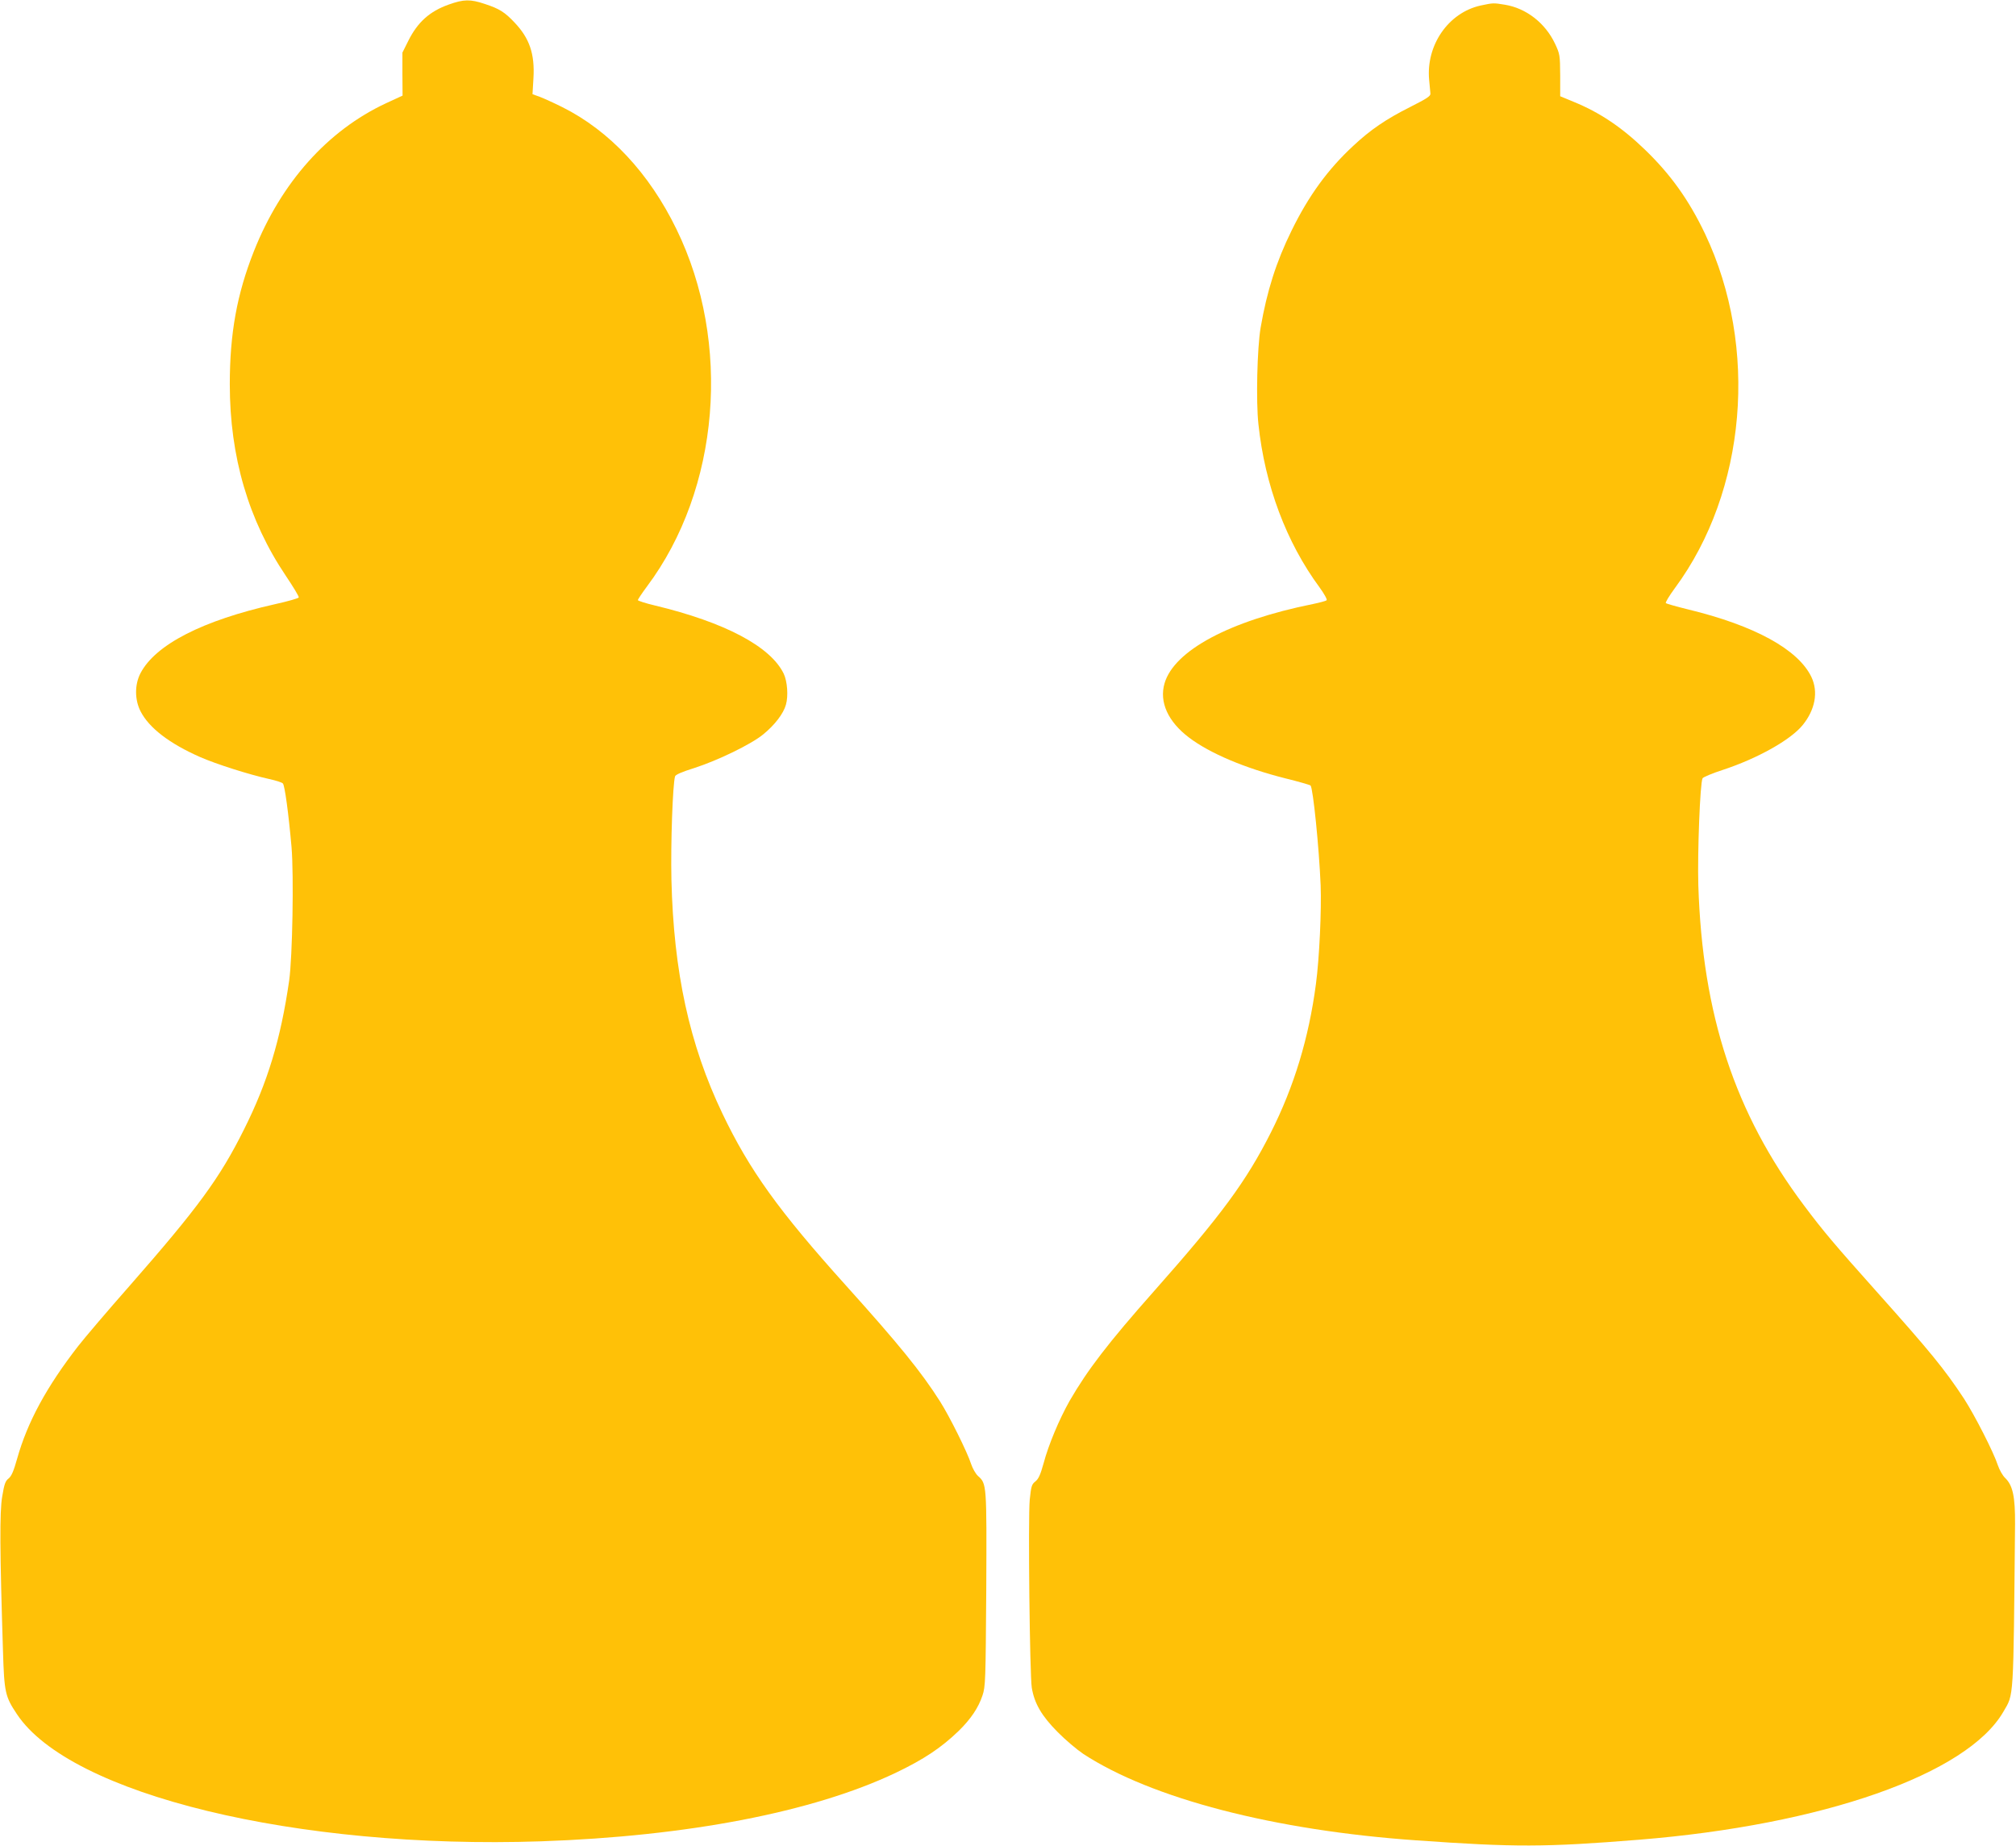
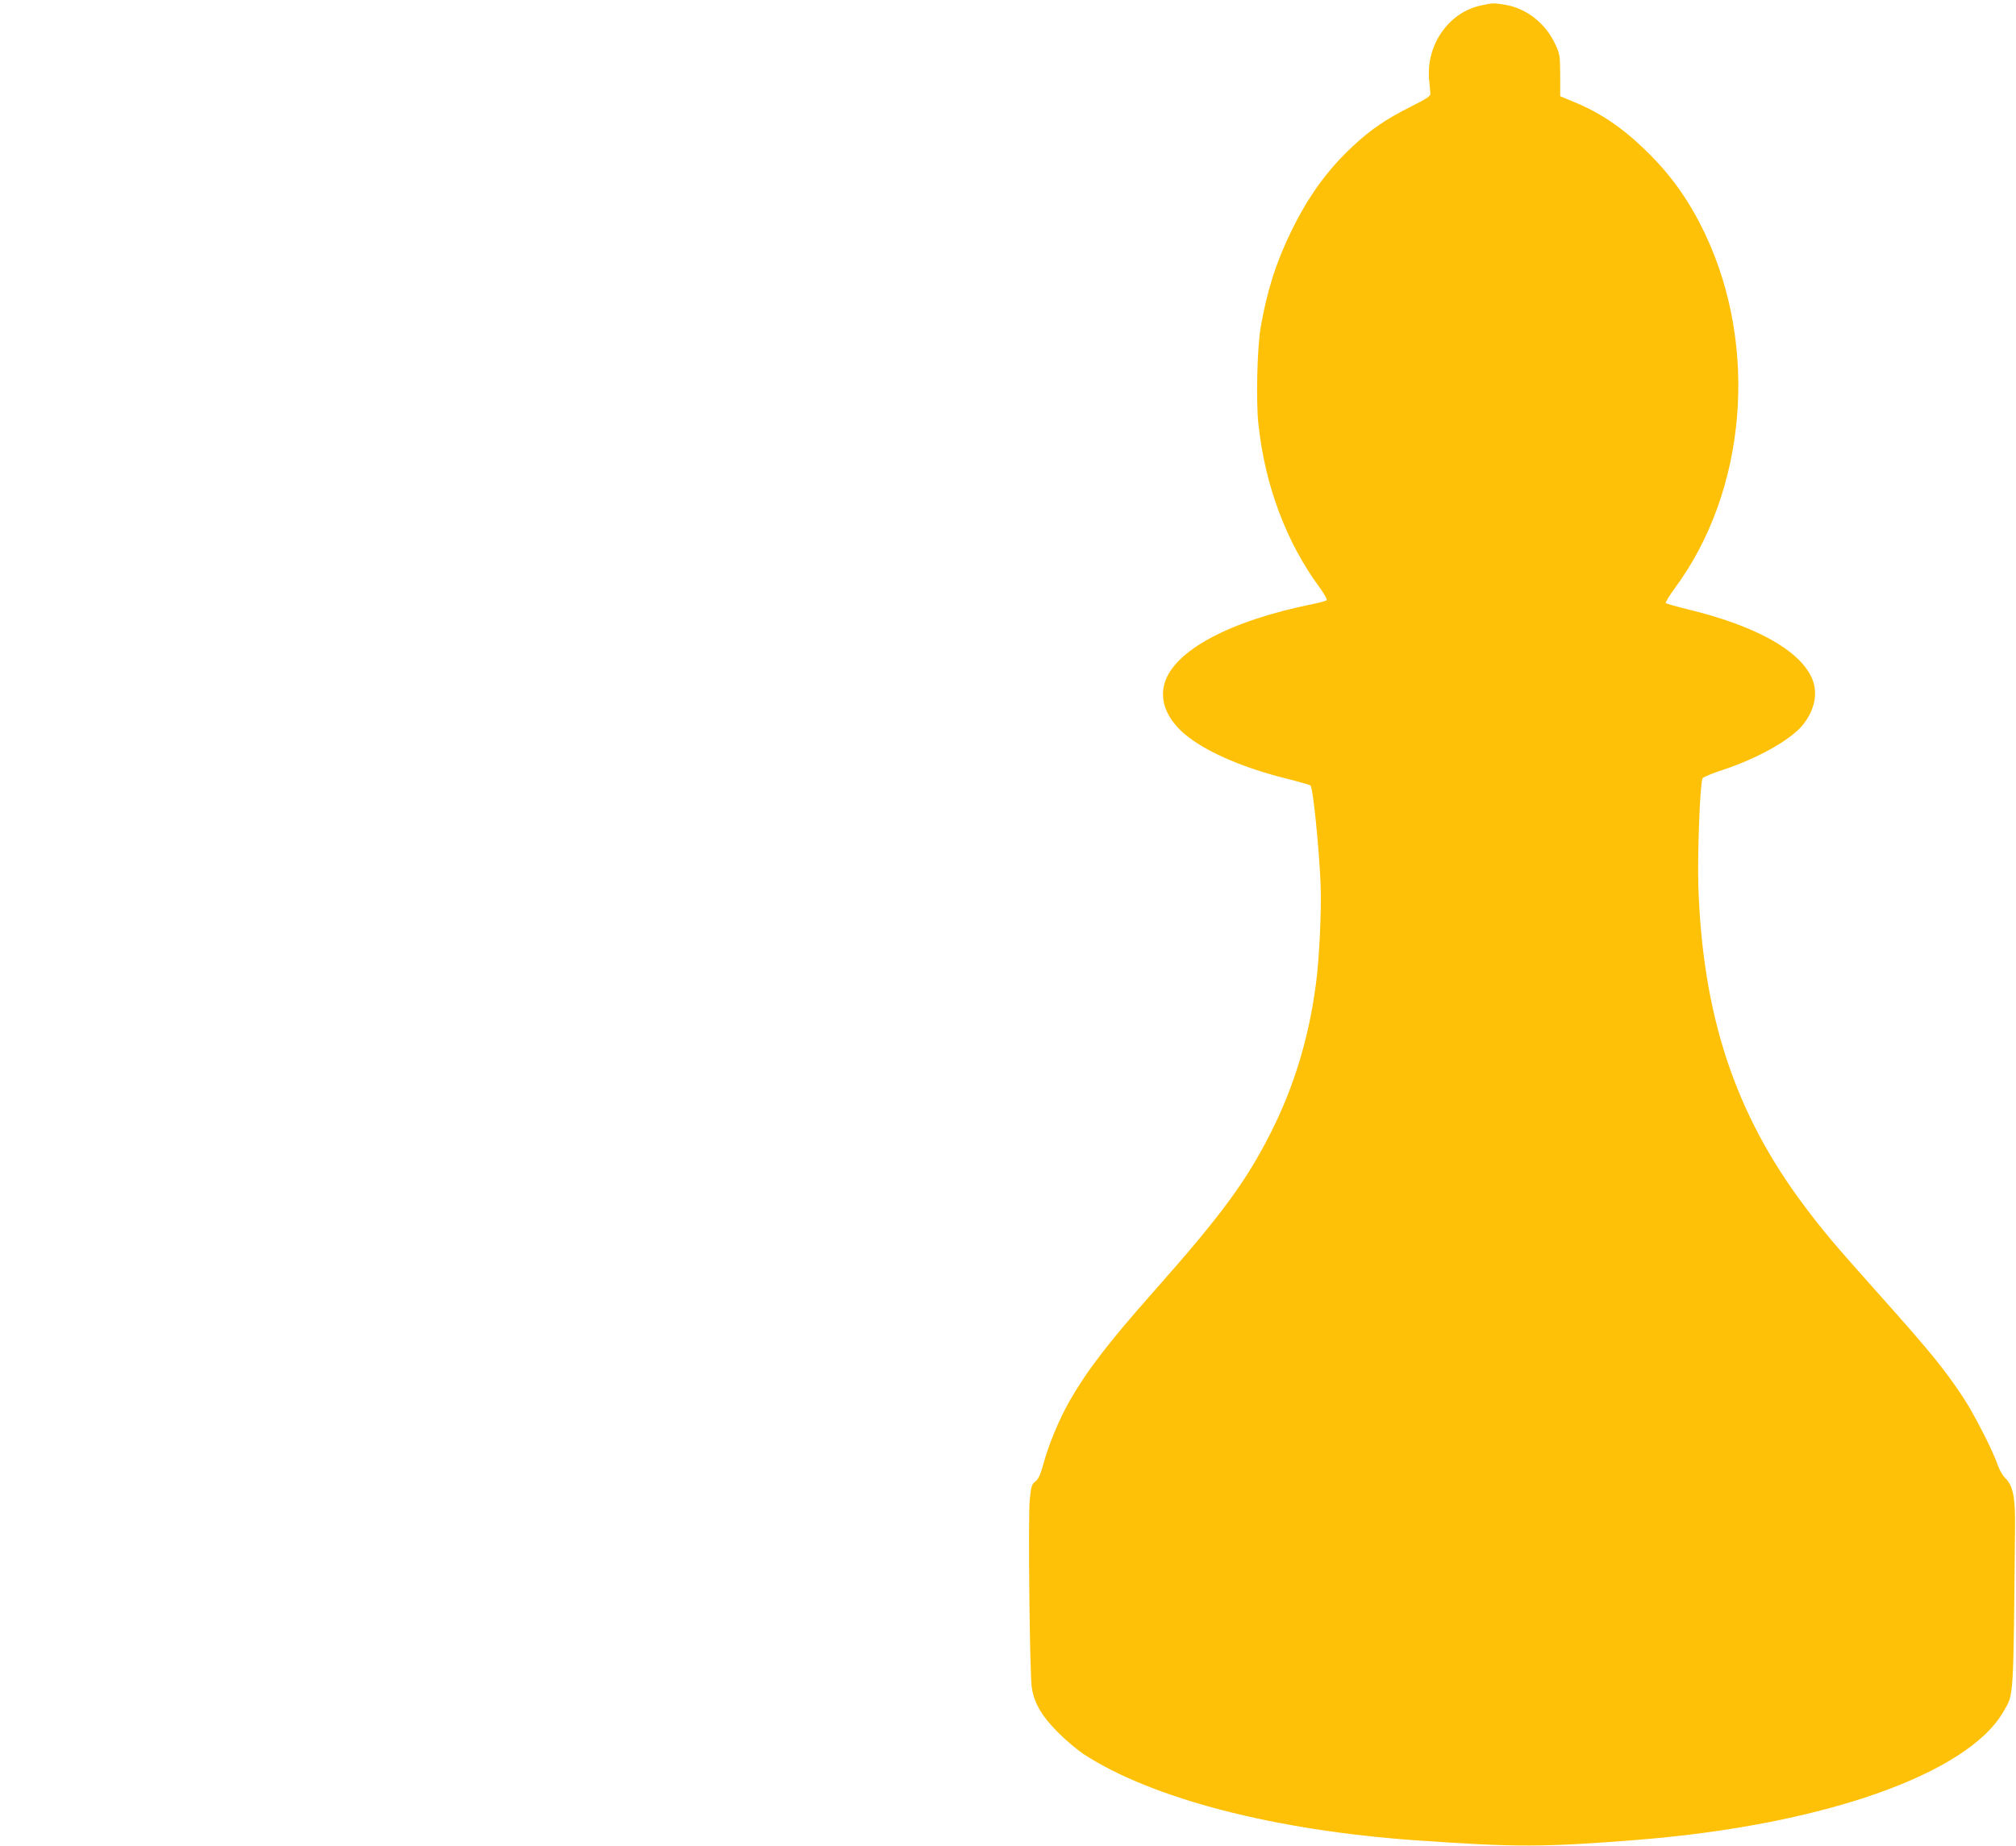
<svg xmlns="http://www.w3.org/2000/svg" version="1.0" width="1280pt" height="1172pt" viewBox="0 0 1280 1172" preserveAspectRatio="xMidYMid meet">
  <g transform="translate(0,1172) scale(0.1,-0.1)" fill="#ffc107" stroke="none">
-     <path d="M2849 11691 c-121 -43 -198 -112 -257 -231 l-37 -74 0 -137 1 -136 -104 -48 c-372 -173 -667 -504 -840 -940 -108 -273 -153 -523 -153 -845 0 -460 119 -864 356 -1216 47 -70 84 -131 82 -137 -1 -5 -70 -25 -152 -43 -458 -103 -758 -256 -853 -438 -38 -73 -37 -170 1 -243 54 -105 184 -204 377 -289 105 -46 310 -111 440 -140 41 -9 80 -21 86 -28 12 -12 36 -189 55 -404 15 -178 6 -698 -15 -847 -54 -374 -137 -647 -287 -946 -154 -309 -292 -497 -725 -991 -142 -161 -288 -333 -327 -383 -202 -260 -323 -484 -388 -715 -22 -78 -35 -110 -54 -126 -21 -16 -28 -36 -41 -115 -17 -97 -15 -351 5 -984 8 -260 14 -286 88 -397 338 -511 1777 -860 3328 -808 928 32 1725 185 2250 434 182 87 291 160 403 268 77 76 124 146 150 224 19 56 20 93 24 674 3 670 3 670 -53 720 -15 14 -34 48 -43 75 -23 73 -136 301 -197 397 -119 188 -265 367 -599 738 -426 473 -612 732 -783 1090 -210 439 -310 899 -324 1486 -5 232 8 602 23 655 3 11 45 29 122 53 149 48 360 150 437 213 74 60 129 132 145 189 16 56 9 148 -14 197 -84 173 -373 326 -818 433 -60 14 -108 30 -108 34 0 5 26 44 58 87 462 617 539 1547 187 2268 -173 356 -425 625 -725 775 -52 26 -116 55 -142 65 l-47 17 6 102 c9 154 -25 253 -120 353 -62 66 -97 88 -189 118 -92 31 -134 30 -229 -4z" />
    <path d="M9401 11685 c-205 -45 -348 -252 -327 -473 3 -37 7 -76 8 -86 2 -16 -23 -32 -128 -85 -155 -78 -253 -145 -362 -247 -162 -150 -284 -318 -392 -539 -97 -197 -156 -383 -196 -615 -22 -129 -30 -469 -14 -613 41 -388 177 -750 388 -1036 29 -40 50 -77 45 -82 -4 -4 -44 -15 -88 -24 -527 -106 -880 -295 -941 -503 -35 -119 22 -244 156 -345 132 -100 355 -194 609 -258 85 -21 158 -42 162 -46 16 -18 54 -393 64 -633 6 -156 -8 -465 -30 -628 -45 -342 -139 -651 -286 -942 -156 -309 -313 -523 -740 -1005 -295 -333 -424 -502 -538 -699 -66 -117 -134 -279 -165 -396 -20 -72 -32 -99 -52 -115 -24 -19 -27 -31 -36 -116 -11 -118 0 -1112 13 -1194 17 -101 63 -179 164 -281 49 -50 123 -112 163 -139 433 -283 1213 -486 2117 -549 623 -44 813 -44 1410 4 1168 94 2086 416 2315 813 67 116 63 53 74 1192 1 172 -14 245 -63 292 -16 15 -36 51 -46 80 -26 81 -147 318 -215 423 -123 187 -213 297 -555 680 -267 299 -339 384 -461 547 -439 585 -645 1209 -671 2033 -6 204 11 651 27 679 4 7 60 31 125 52 223 73 433 191 510 285 80 98 101 211 56 306 -84 175 -361 327 -783 429 -73 18 -137 36 -141 40 -5 3 21 46 57 95 455 615 533 1530 192 2249 -102 214 -218 377 -382 535 -147 142 -288 237 -456 305 l-82 34 0 133 c-1 128 -2 135 -33 201 -62 131 -183 225 -318 247 -73 12 -74 12 -154 -5z" />
  </g>
</svg>